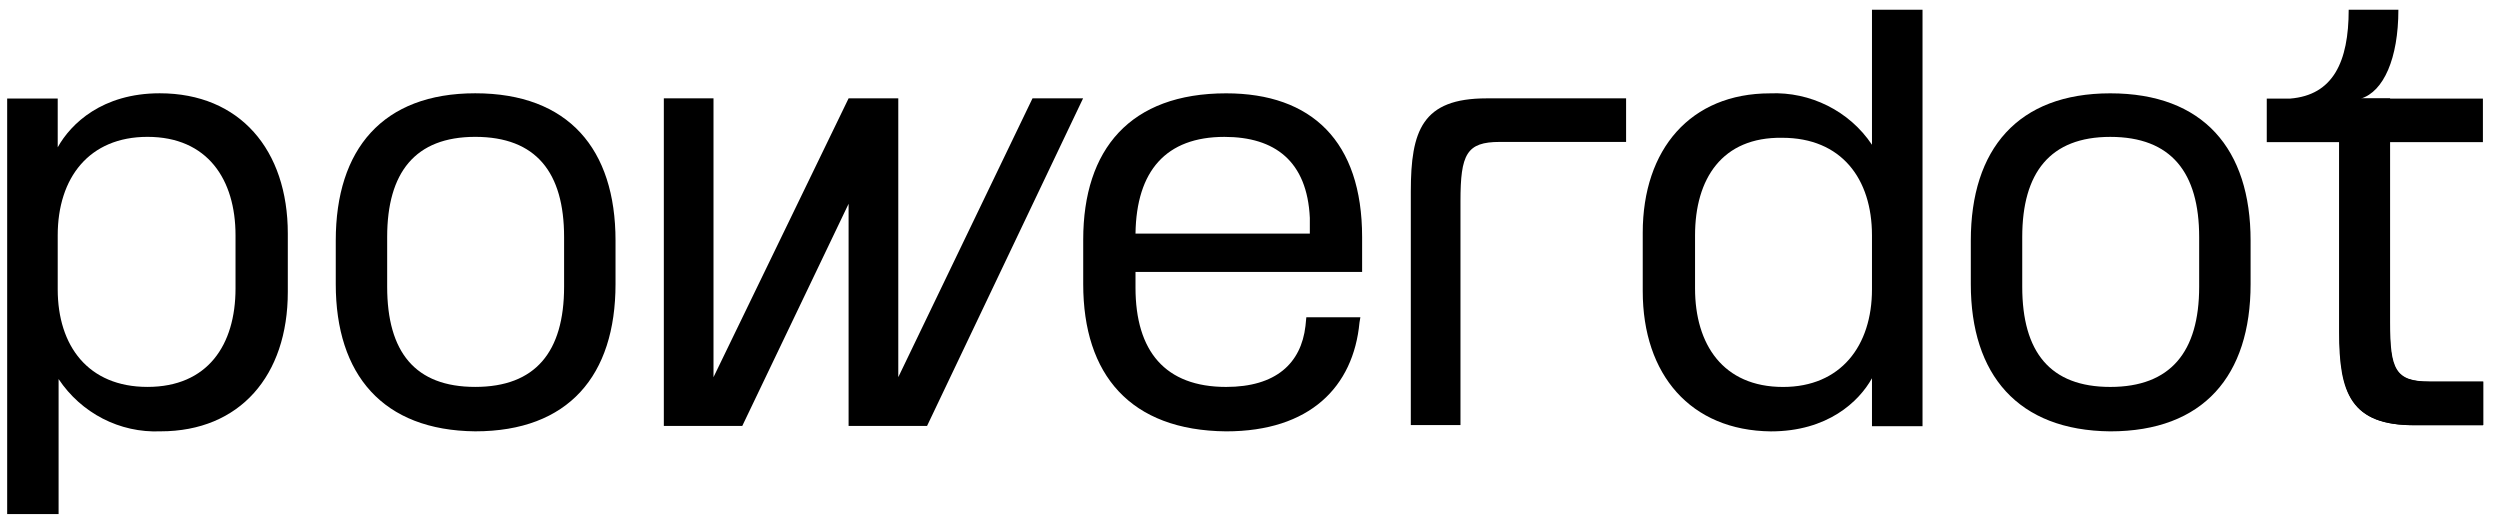
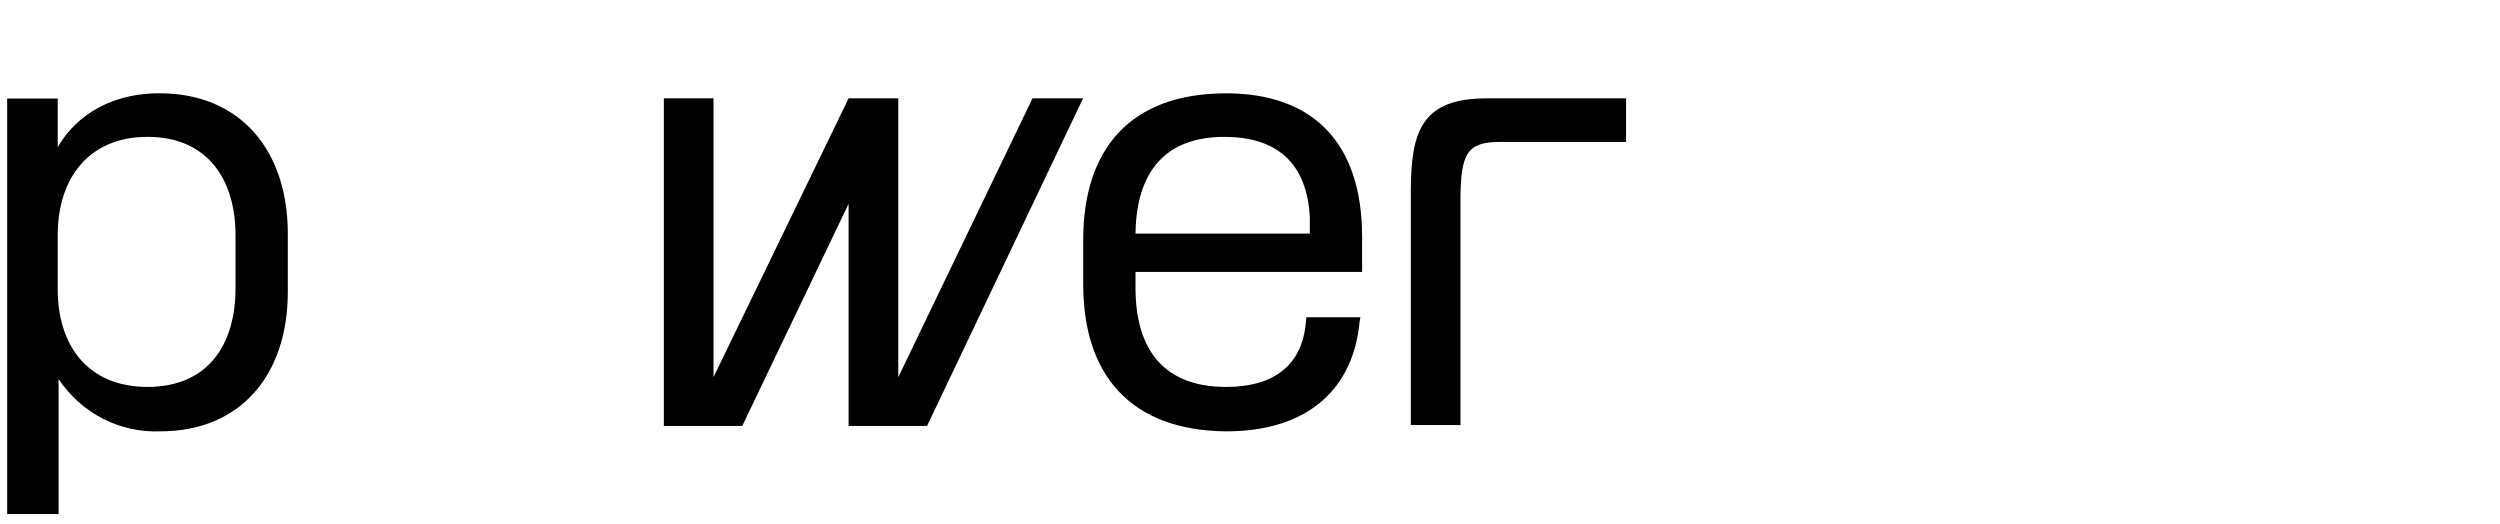
<svg xmlns="http://www.w3.org/2000/svg" width="105" height="22" viewBox="0 0 105 22" fill="none">
  <path d="M2.424 6.187C2.973 5.199 4.291 3.918 6.707 3.918C10.075 3.918 12.088 6.297 12.088 9.81V12.261C12.088 15.774 10.075 18.116 6.743 18.116C5.023 18.189 3.412 17.348 2.461 15.92L2.461 21.592H0.301L0.301 4.138H2.424V6.187ZM6.194 16.25C8.72 16.25 9.892 14.493 9.892 12.115V9.883C9.892 7.541 8.72 5.748 6.194 5.748C3.742 5.748 2.424 7.468 2.424 9.883V12.152C2.424 14.53 3.705 16.25 6.194 16.25Z" fill="black" />
-   <path d="M14.102 11.932V10.102C14.102 6.26 16.078 3.918 19.959 3.918C23.875 3.918 25.852 6.26 25.852 10.102V11.932C25.852 15.774 23.875 18.116 19.959 18.116C16.078 18.079 14.102 15.737 14.102 11.932ZM19.959 16.25C22.484 16.25 23.692 14.786 23.692 12.042V9.956C23.692 7.248 22.521 5.748 19.959 5.748C17.433 5.748 16.261 7.248 16.261 9.956V12.042C16.261 14.786 17.433 16.25 19.959 16.25Z" fill="black" />
  <path d="M45.489 4.131L38.936 17.89H35.641V8.559L31.175 17.89H27.881V4.131H29.967V15.841L35.641 4.131H37.728V15.841L43.365 4.131H45.489Z" fill="black" />
  <path d="M45.495 10.067C45.495 6.262 47.472 3.92 51.498 3.92C55.086 3.92 57.209 5.932 57.209 9.957V11.421H47.691V12.079C47.691 14.751 48.936 16.251 51.498 16.251C53.585 16.251 54.647 15.263 54.83 13.69L54.866 13.324H57.136L57.099 13.543C56.843 16.251 55.013 18.117 51.498 18.117C47.472 18.081 45.495 15.739 45.495 11.933V10.067ZM55.013 9.811V9.152C54.903 6.774 53.548 5.749 51.425 5.749C48.973 5.749 47.728 7.176 47.691 9.811H55.013Z" fill="black" />
-   <path d="M80.746 0.408V17.899H78.623V15.886C78.073 16.874 76.756 18.118 74.376 18.118C71.008 18.082 68.995 15.74 68.995 12.227V9.775C68.995 6.263 71.008 3.921 74.34 3.921C76.023 3.848 77.671 4.653 78.623 6.08V0.408L80.746 0.408ZM74.889 16.252C77.305 16.252 78.623 14.532 78.623 12.154V9.885C78.623 7.507 77.341 5.787 74.852 5.787C72.326 5.75 71.192 7.507 71.192 9.885V12.117C71.192 14.459 72.363 16.252 74.889 16.252Z" fill="black" />
-   <path d="M82.774 11.933V10.104C82.774 6.262 84.751 3.92 88.631 3.92C92.548 3.92 94.525 6.262 94.525 10.104V11.933C94.525 15.775 92.548 18.117 88.631 18.117C84.751 18.081 82.774 15.739 82.774 11.933ZM88.631 16.251C91.157 16.251 92.365 14.787 92.365 12.043V9.957C92.365 7.249 91.194 5.749 88.631 5.749C86.106 5.749 84.934 7.249 84.934 9.957V12.043C84.934 14.787 86.106 16.251 88.631 16.251Z" fill="black" />
-   <path d="M104.246 5.97H100.366V13.544C100.366 15.52 100.585 16.032 102.013 16.032H104.282V17.862H101.427C98.718 17.862 98.242 16.508 98.242 13.947V5.97H95.204V4.14H96.192C97.986 3.994 98.645 2.603 98.645 0.408H100.732C100.732 2.457 100.109 3.848 99.158 4.14H104.282V5.97H104.246Z" fill="black" />
  <path d="M59.254 17.89V8.047C59.254 5.485 59.73 4.131 62.439 4.131H68.296V5.961H62.988C61.597 5.961 61.34 6.473 61.34 8.449V17.853H59.254V17.89Z" fill="black" />
-   <path d="M100.384 4.131V13.535C100.384 15.511 100.604 16.023 102.031 16.023H104.301V17.853H101.445C98.737 17.889 98.261 16.499 98.261 13.938V4.131" fill="black" />
</svg>